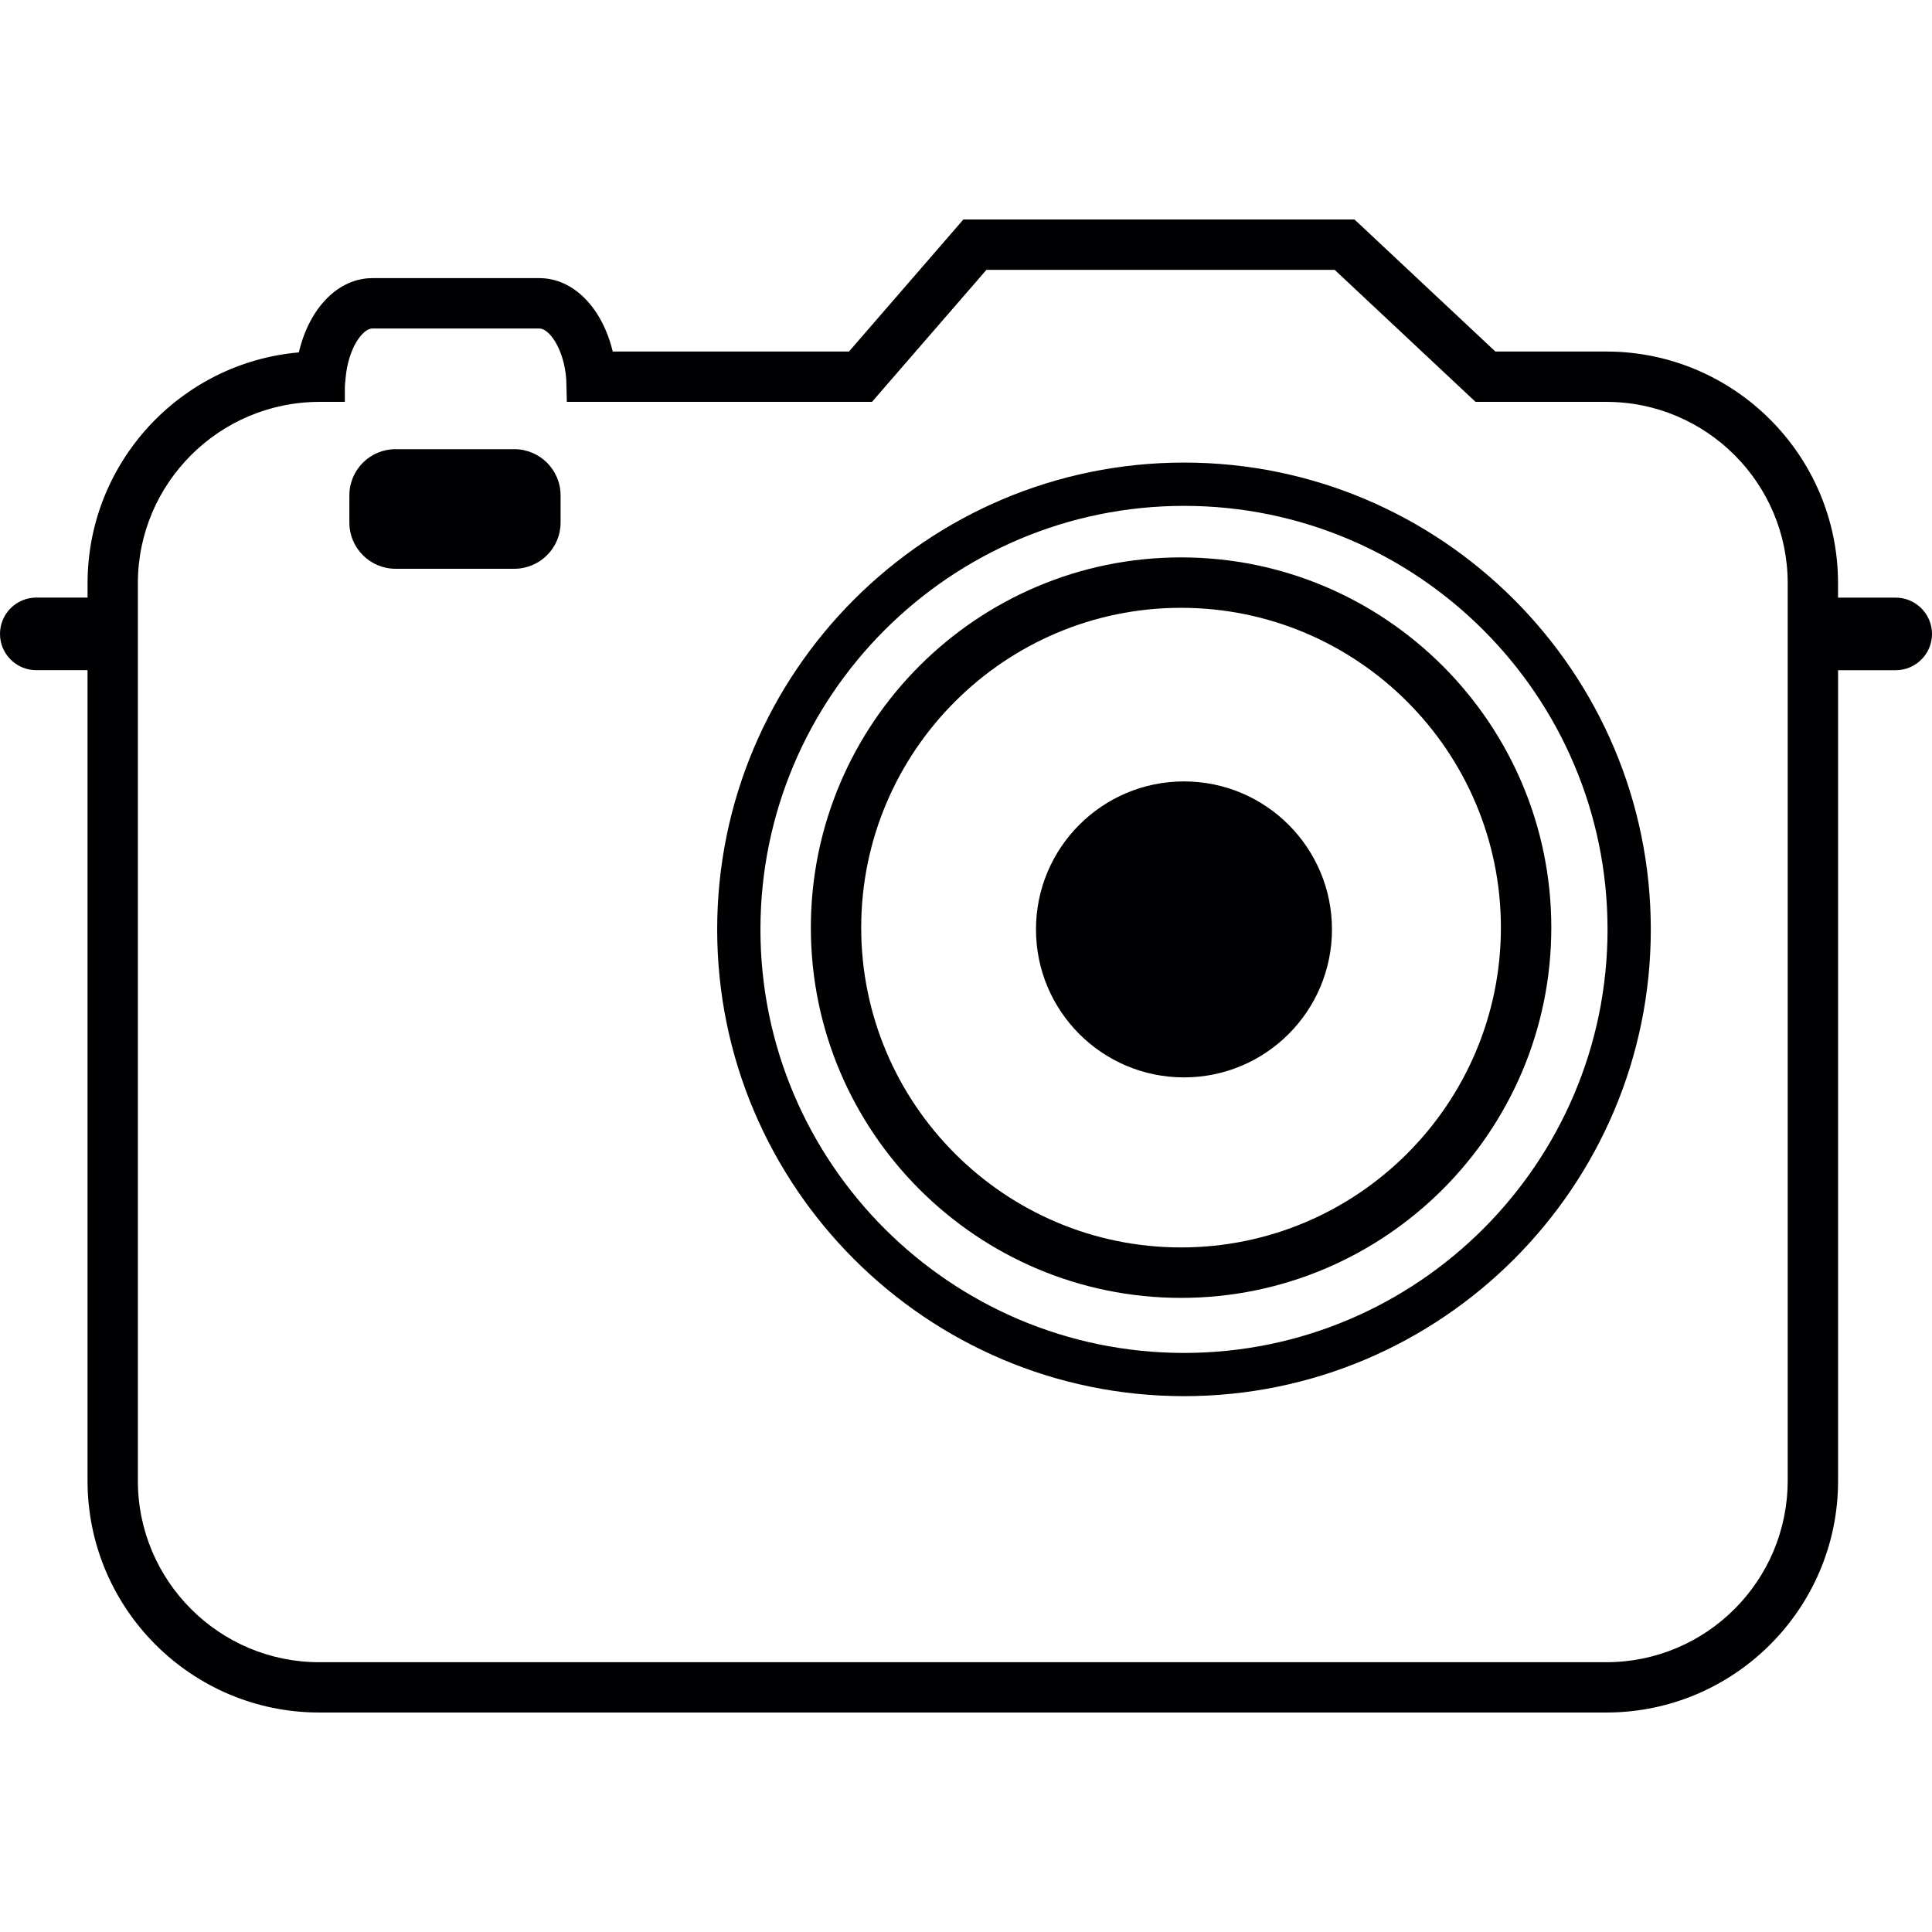
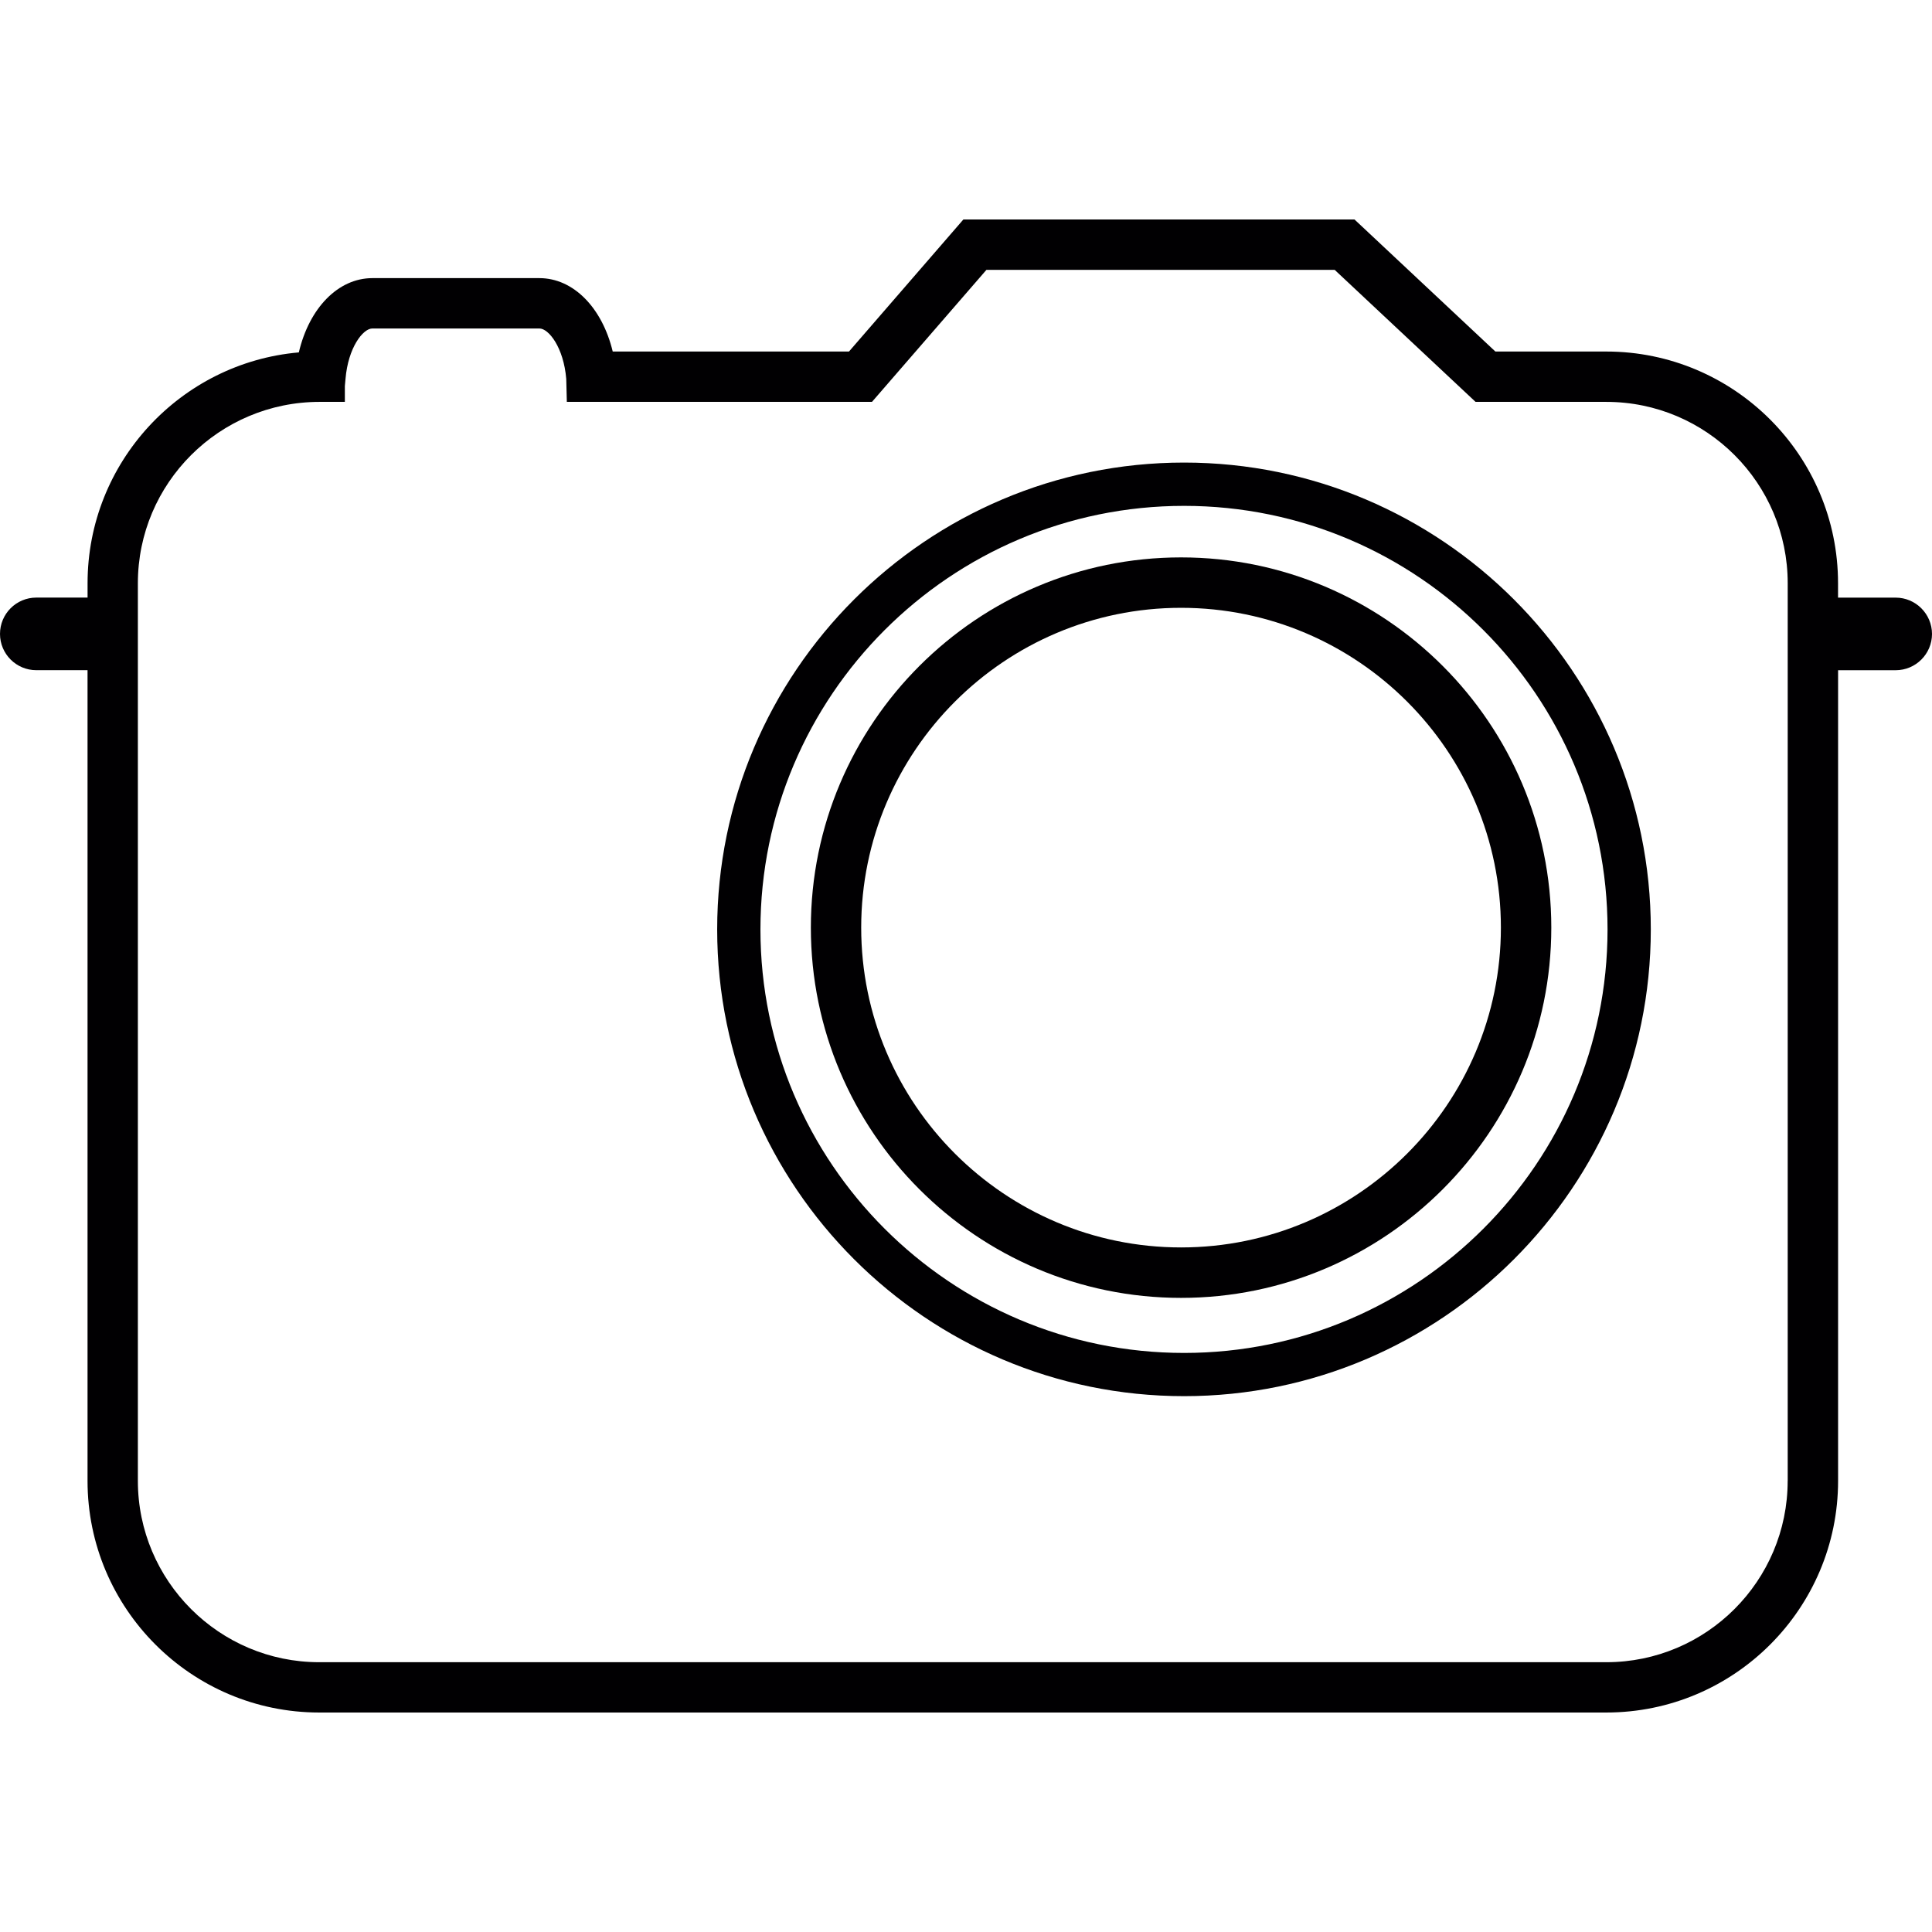
<svg xmlns="http://www.w3.org/2000/svg" height="800px" width="800px" version="1.1" id="Capa_1" viewBox="0 0 198.19 198.19" xml:space="preserve">
  <g>
    <g>
      <g>
        <path style="fill:#010002;" d="M121.155,57.179c-20.943,0-37.975,17.039-37.975,37.979c0,20.94,17.032,37.982,37.975,37.982     s37.982-17.042,37.982-37.982C159.137,74.218,142.098,57.179,121.155,57.179z M121.155,127.965     c-18.095,0-32.811-14.72-32.811-32.807c0-18.091,14.72-32.807,32.811-32.807s32.811,14.716,32.811,32.807     C153.966,113.246,139.246,127.965,121.155,127.965z" />
      </g>
      <g>
        <path style="fill:#010002;" d="M121.466,47.452c-26.405,0-47.896,21.487-47.896,47.889c0,26.394,21.487,47.881,47.896,47.881     c26.398,0,47.878-21.487,47.878-47.881C169.344,68.939,147.864,47.452,121.466,47.452z M121.466,138.788     c-23.968,0-43.458-19.494-43.458-43.444c0-23.957,19.487-43.451,43.458-43.451c23.95,0,43.44,19.494,43.44,43.451     C164.906,119.294,145.416,138.788,121.466,138.788z" />
      </g>
      <g>
-         <path style="fill:#010002;" d="M52.756,46.078H40.581c-2.623,0-4.742,2.122-4.742,4.742v2.788c0,2.613,2.119,4.738,4.742,4.738     h12.172c2.623,0,4.753-2.122,4.753-4.738V50.82C57.505,48.2,55.379,46.078,52.756,46.078z" />
-       </g>
+         </g>
      <g>
-         <circle style="fill:#010002;" cx="121.455" cy="95.341" r="15.181" />
-       </g>
+         </g>
      <g>
        <path style="fill:#010002;" d="M194.46,61.306h-5.909v-1.474c0-13.109-10.661-23.771-23.774-23.771H153.4l-14.451-13.546H98.826     L87.091,36.061H62.855c-1.077-4.477-4.019-7.53-7.526-7.53H38.204c-3.532,0-6.488,3.089-7.548,7.619     C18.524,37.213,8.983,47.431,8.983,59.828v1.474H3.726C1.668,61.302,0,62.97,0,65.028c0,2.051,1.664,3.722,3.726,3.722h5.254     v83.158c0,13.106,10.661,23.767,23.767,23.767h132.035c13.113,0,23.774-10.661,23.774-23.767V68.753h5.909     c2.051,0,3.726-1.668,3.726-3.722C198.186,62.977,196.515,61.306,194.46,61.306z M183.384,151.911     c0,10.257-8.339,18.603-18.603,18.603H32.746c-10.257,0-18.603-8.346-18.603-18.603v-92.08c0-10.257,8.349-18.606,18.653-18.606     h2.58v-1.621l0.068-0.744c0.268-3.199,1.789-5.164,2.759-5.164h17.125c0.97,0,2.491,1.965,2.759,5.164l0.061,2.366H89.45     l11.739-13.542h35.728l14.451,13.542h13.417c10.264,0,18.603,8.349,18.603,18.606v92.08H183.384z" />
      </g>
    </g>
  </g>
</svg>